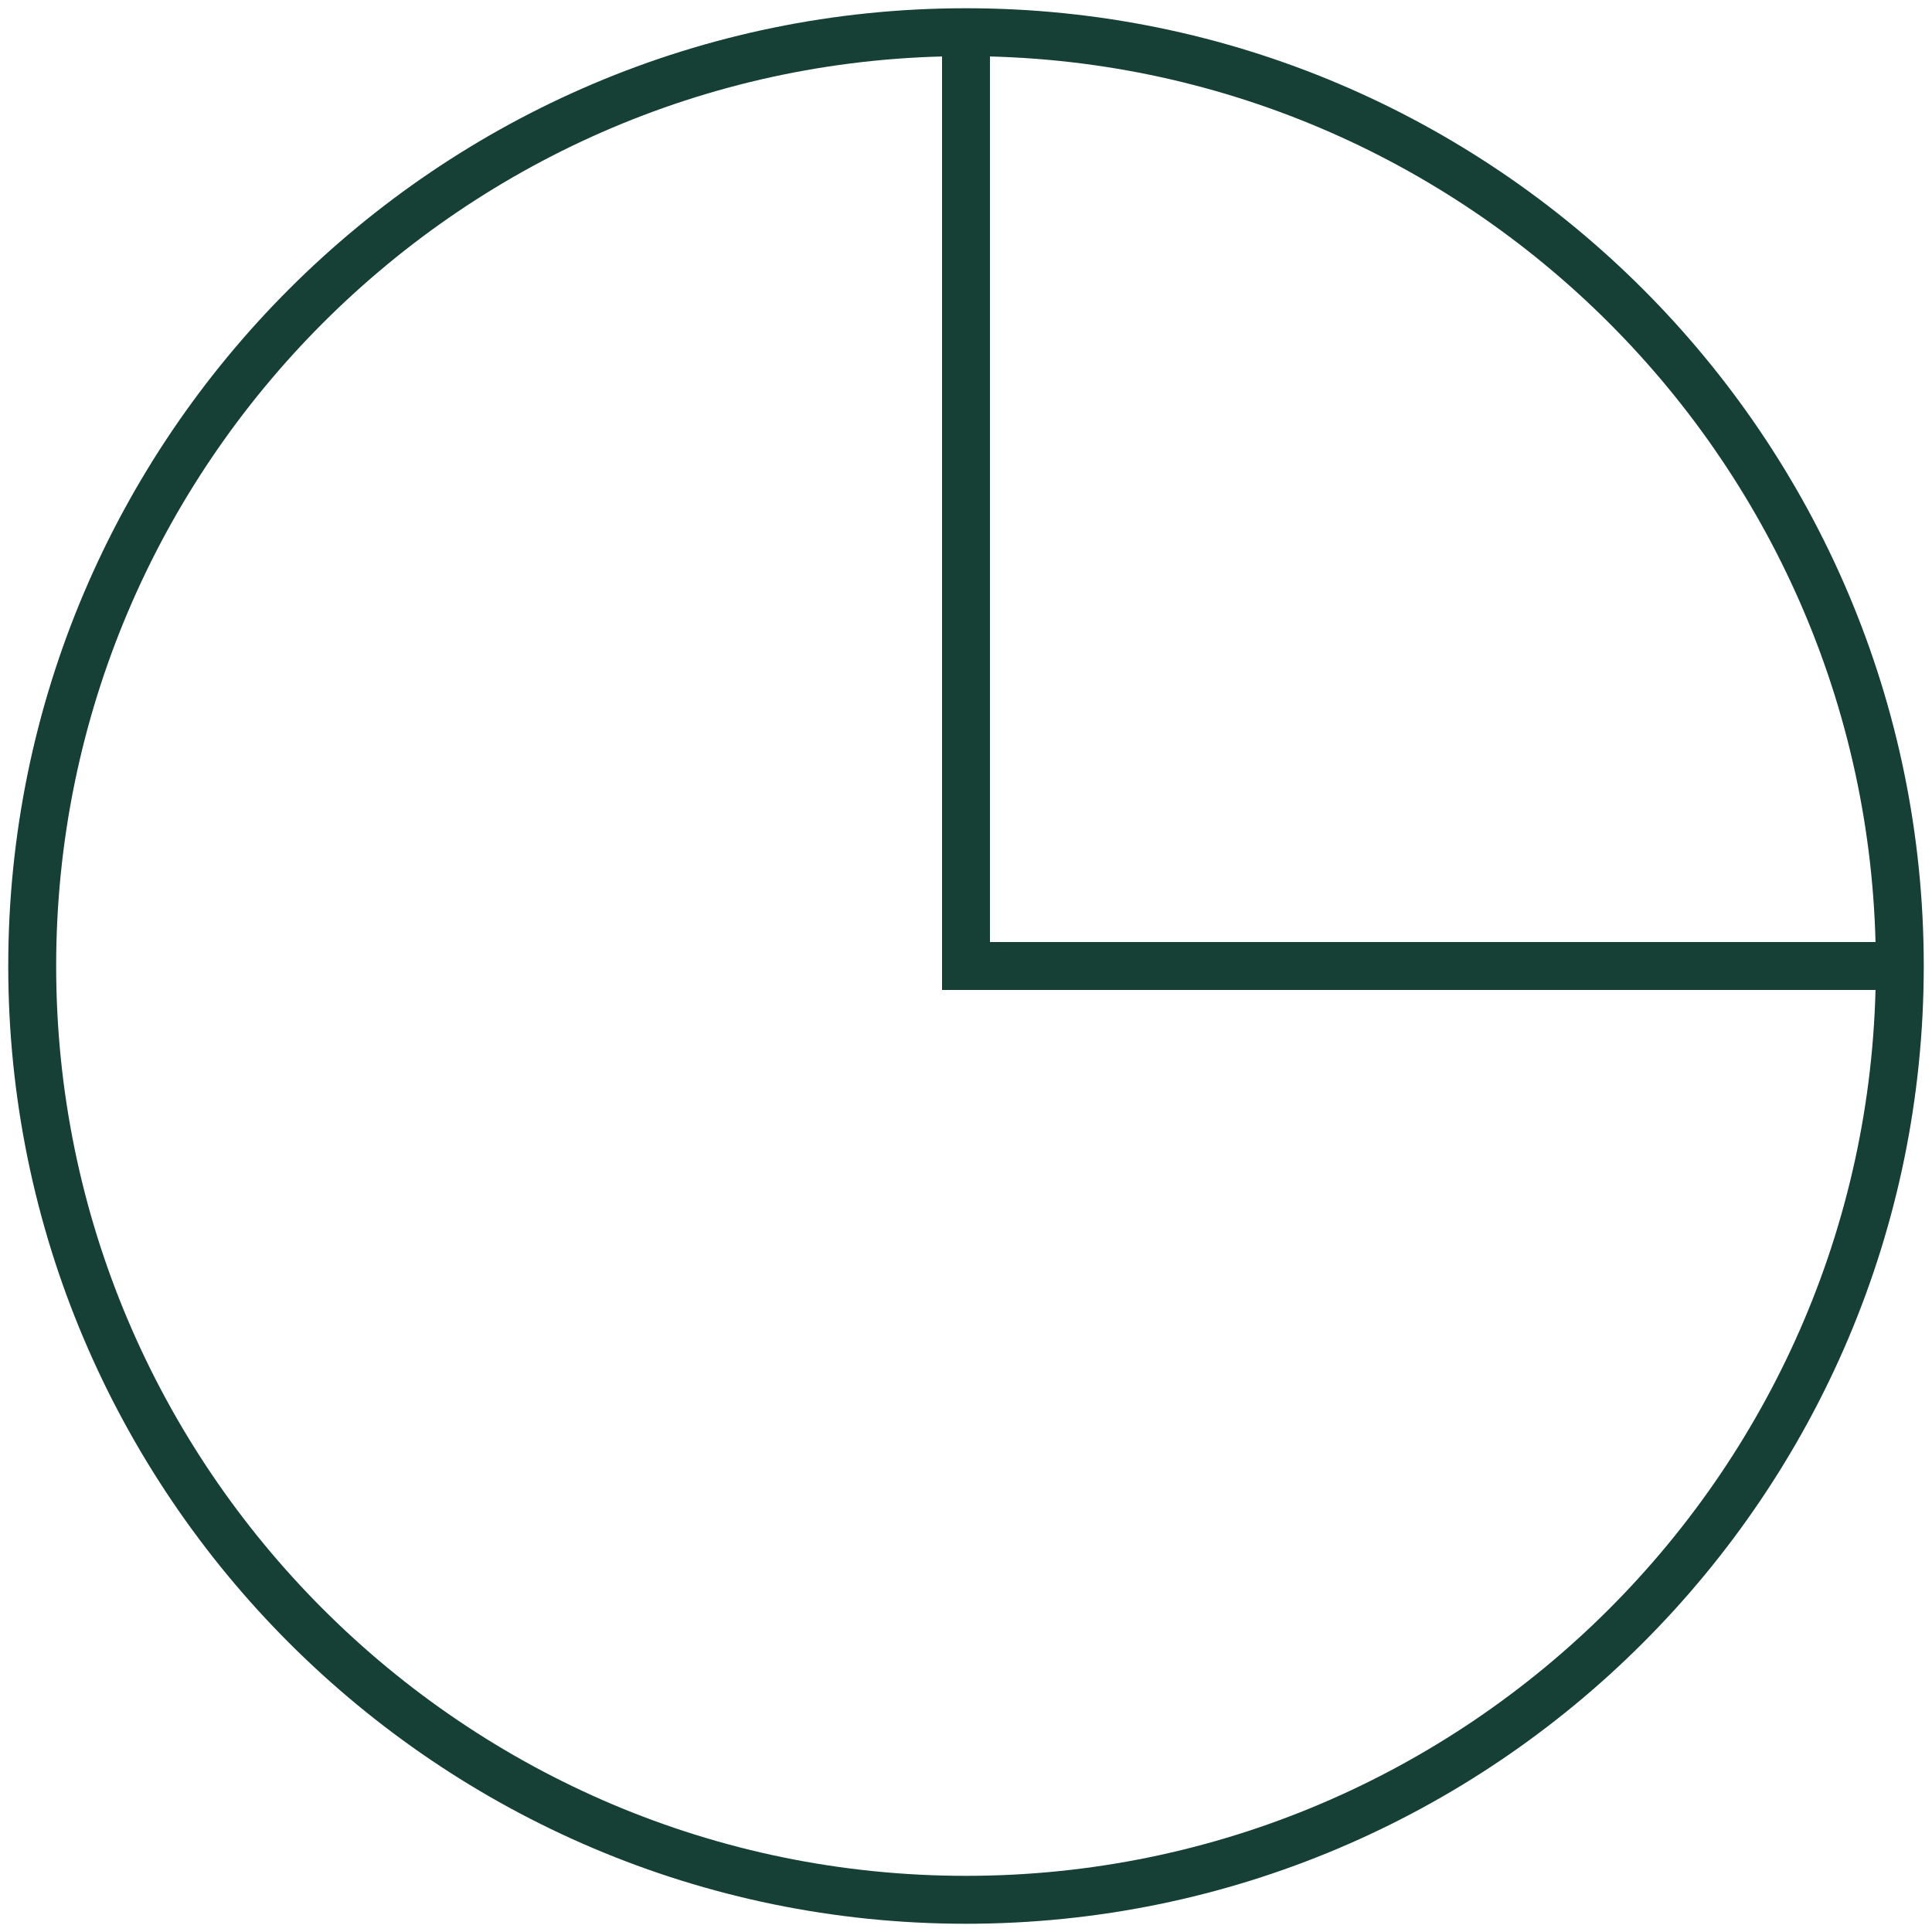
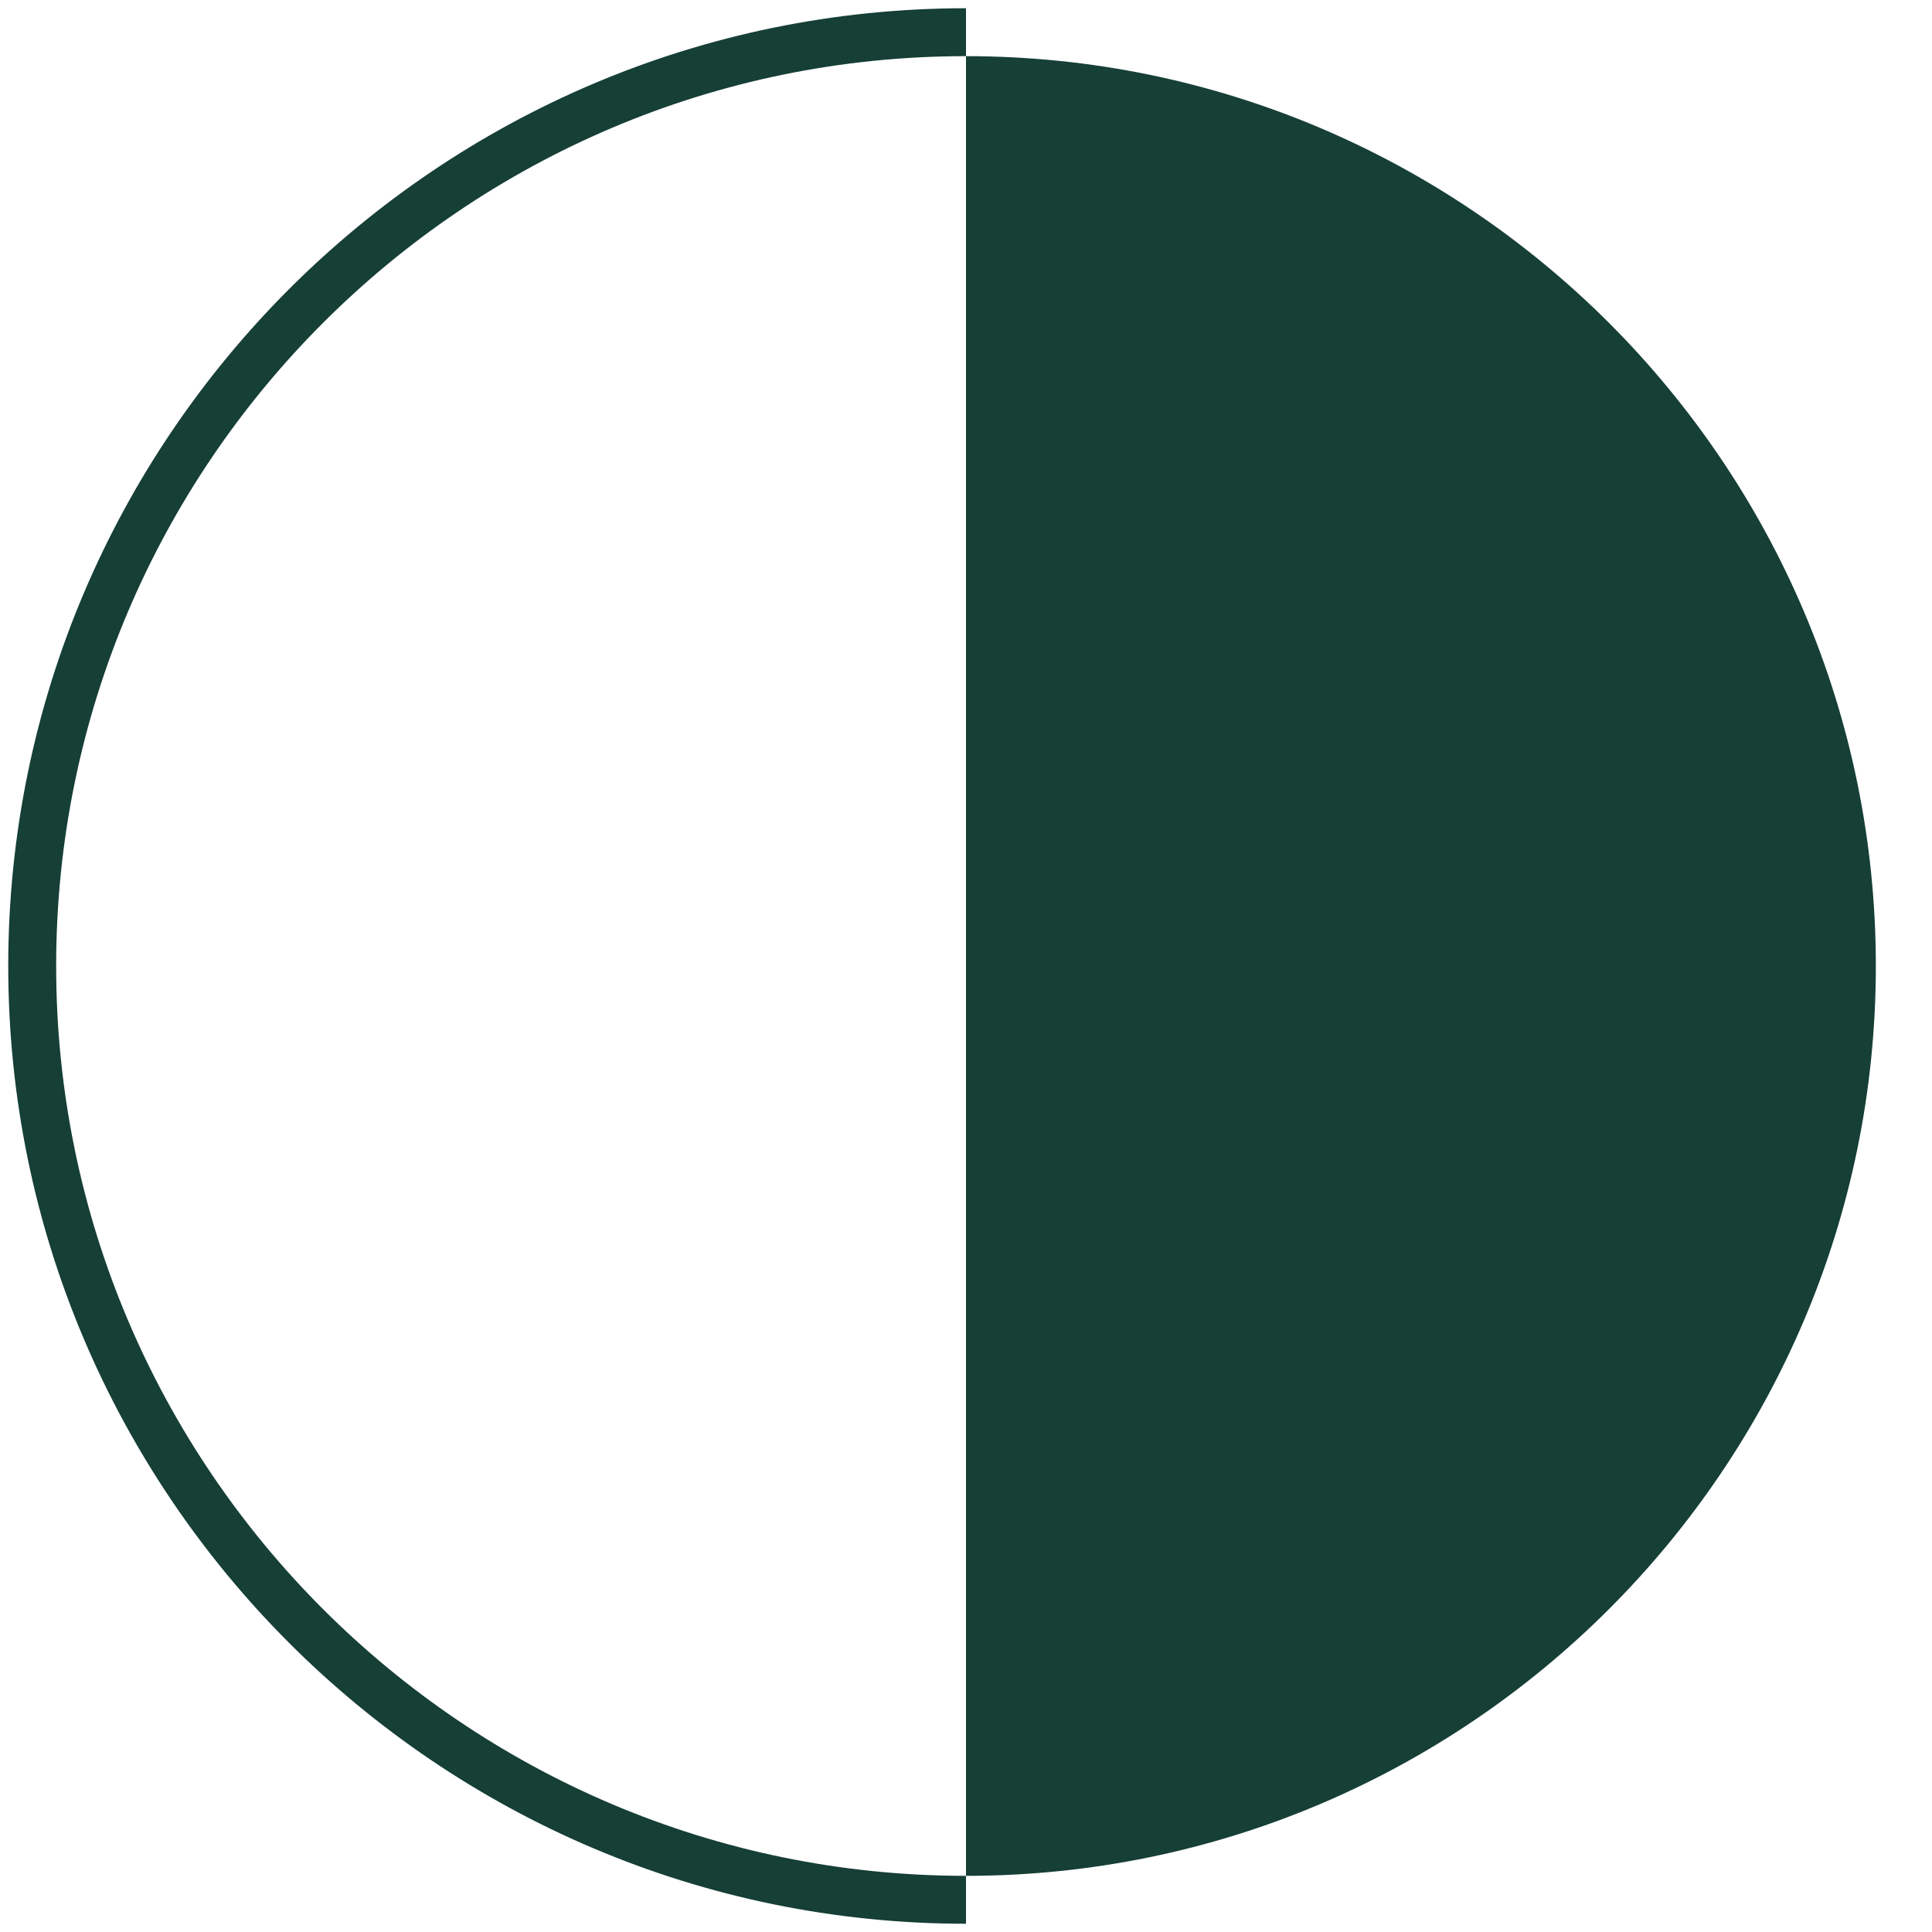
<svg xmlns="http://www.w3.org/2000/svg" viewBox="0 0 150 150" data-name="Layer 1" id="Layer_1">
  <defs>
    <style>
      .cls-1 {
        fill: #163f36;
      }
    </style>
  </defs>
-   <path d="M75,149.36C34,149.36.64,116,.64,75S34,.64,75,.64s74.36,33.36,74.36,74.36-33.36,74.36-74.36,74.36ZM75,4.36C36.05,4.36,4.36,36.05,4.36,75s31.69,70.64,70.64,70.64,70.64-31.69,70.64-70.64S113.95,4.36,75,4.36Z" class="cls-1" />
-   <polygon points="73.14 76.86 73.14 3.81 76.86 3.81 76.86 73.14 147.5 73.14 147.5 76.86 73.14 76.86" class="cls-1" />
+   <path d="M75,149.36C34,149.36.64,116,.64,75S34,.64,75,.64ZM75,4.36C36.05,4.36,4.36,36.05,4.36,75s31.69,70.64,70.64,70.64,70.64-31.69,70.64-70.64S113.95,4.36,75,4.36Z" class="cls-1" />
</svg>